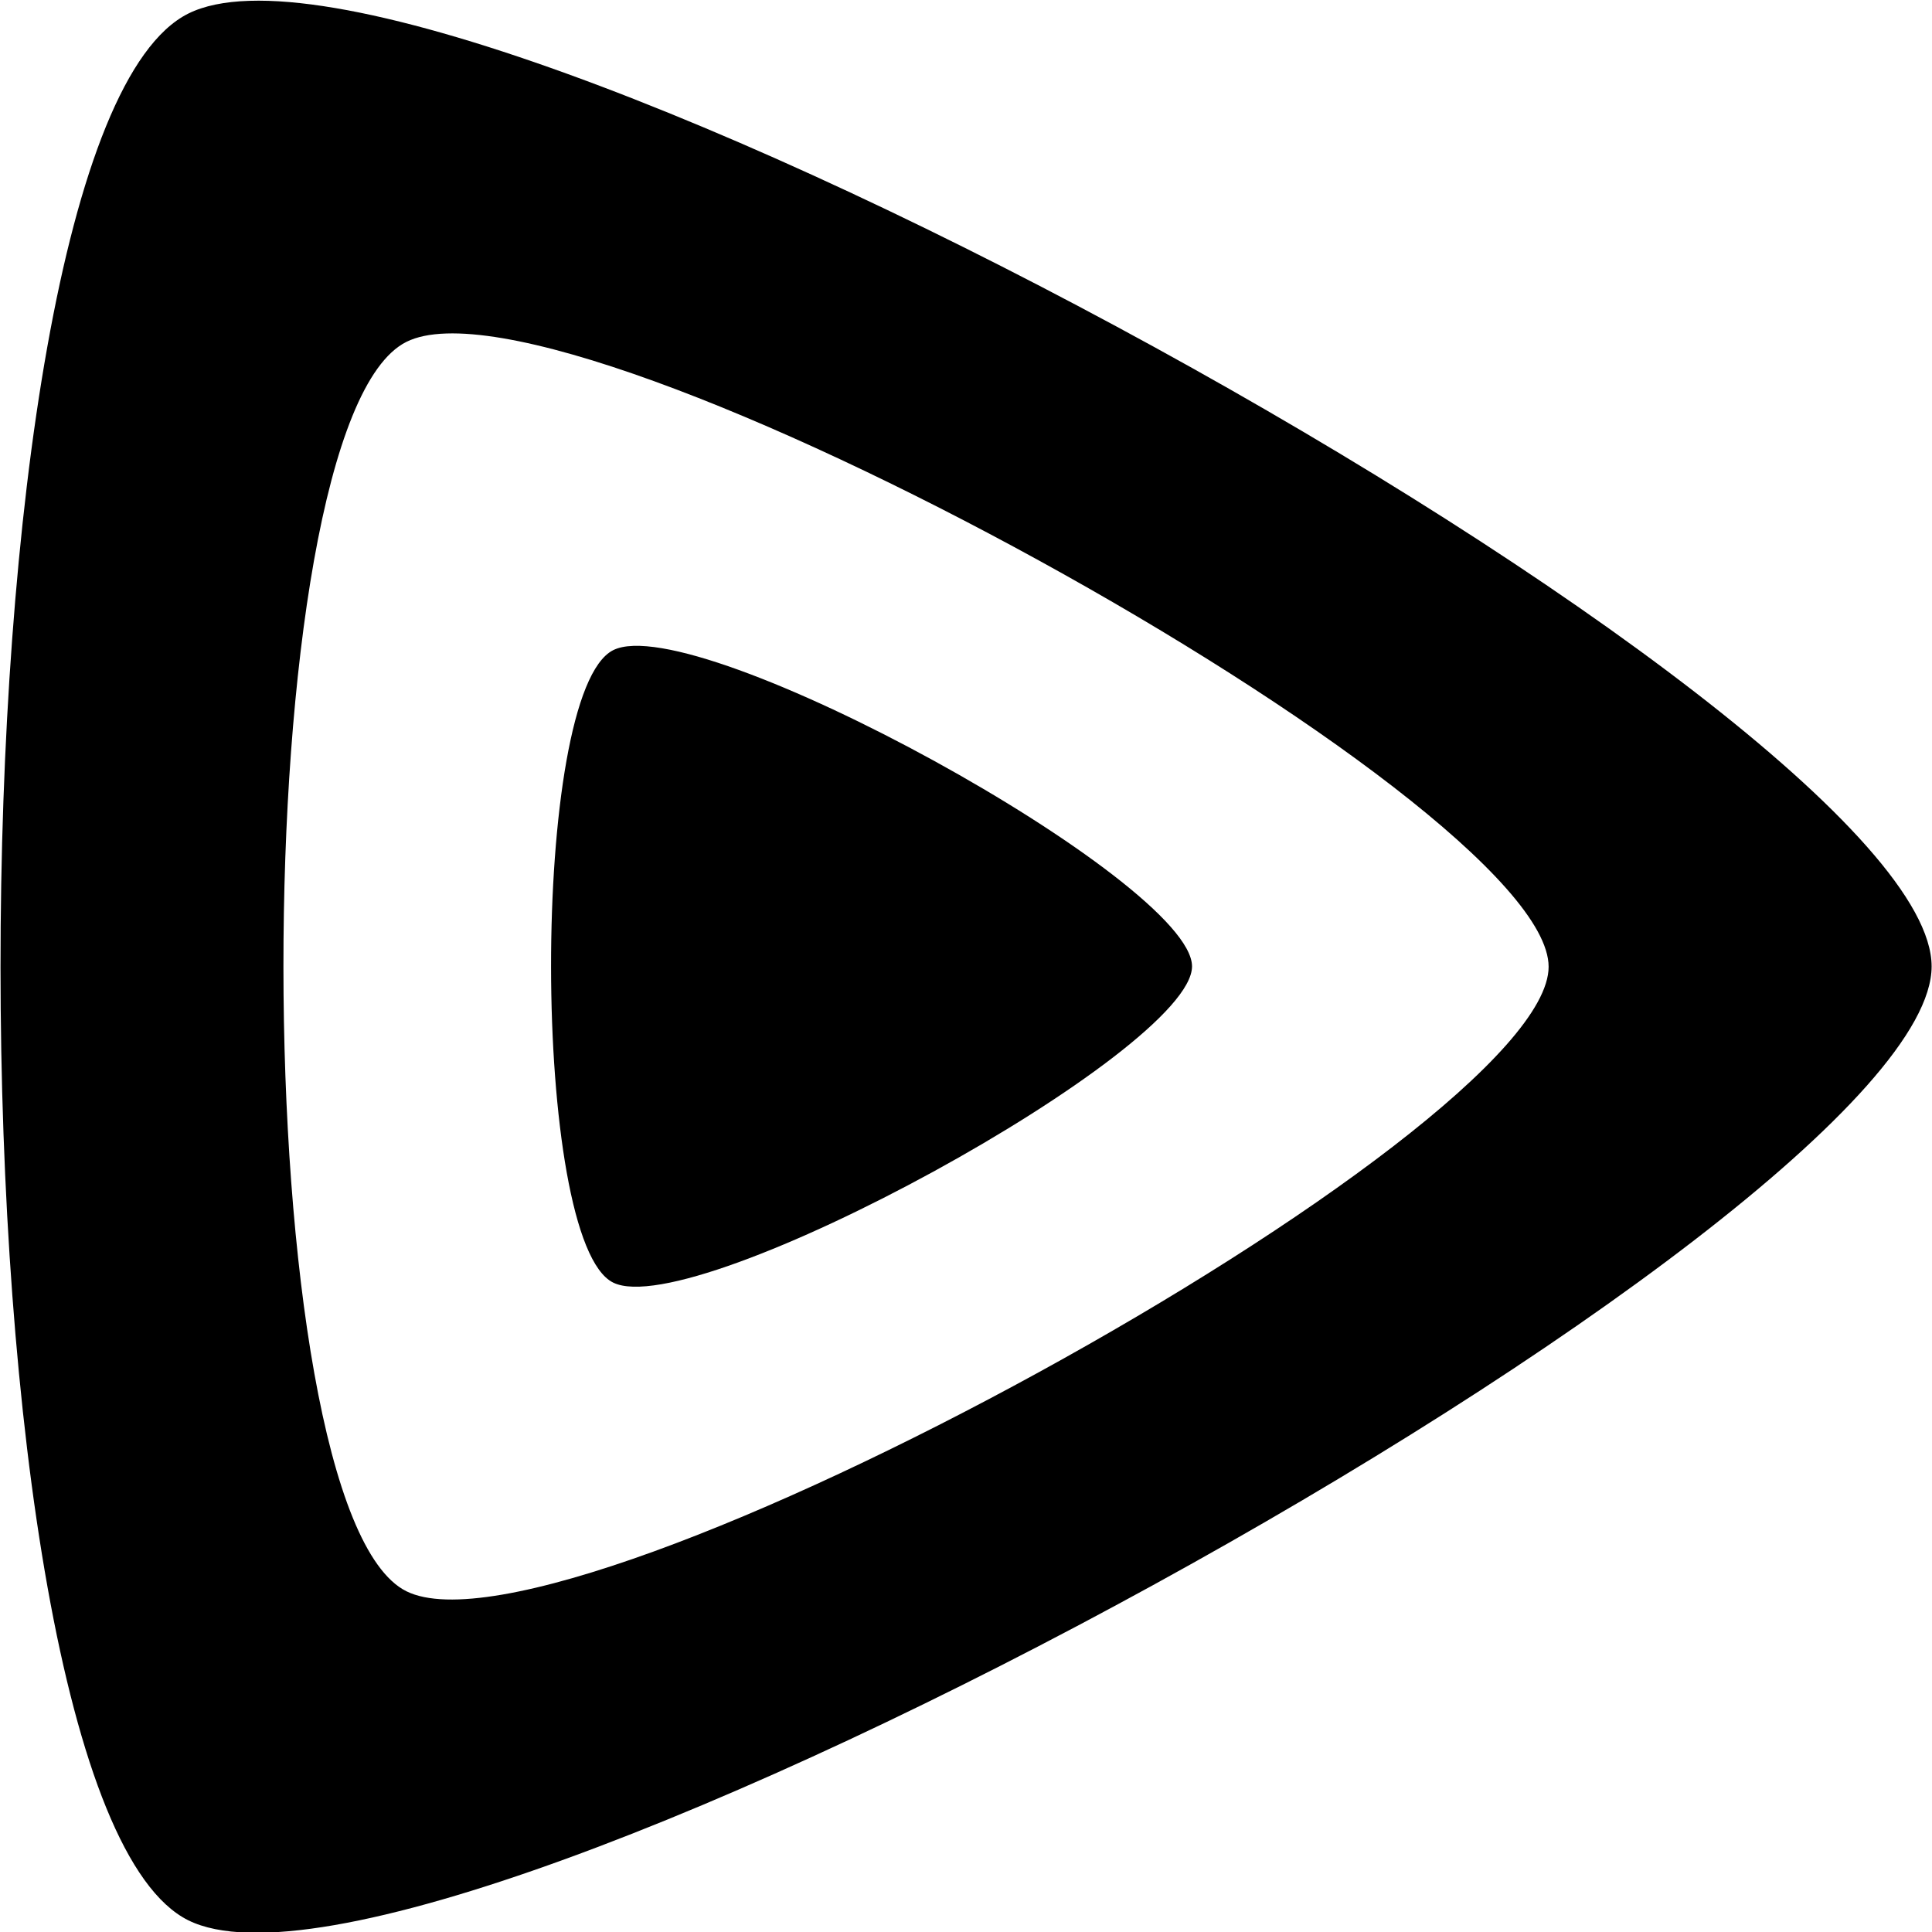
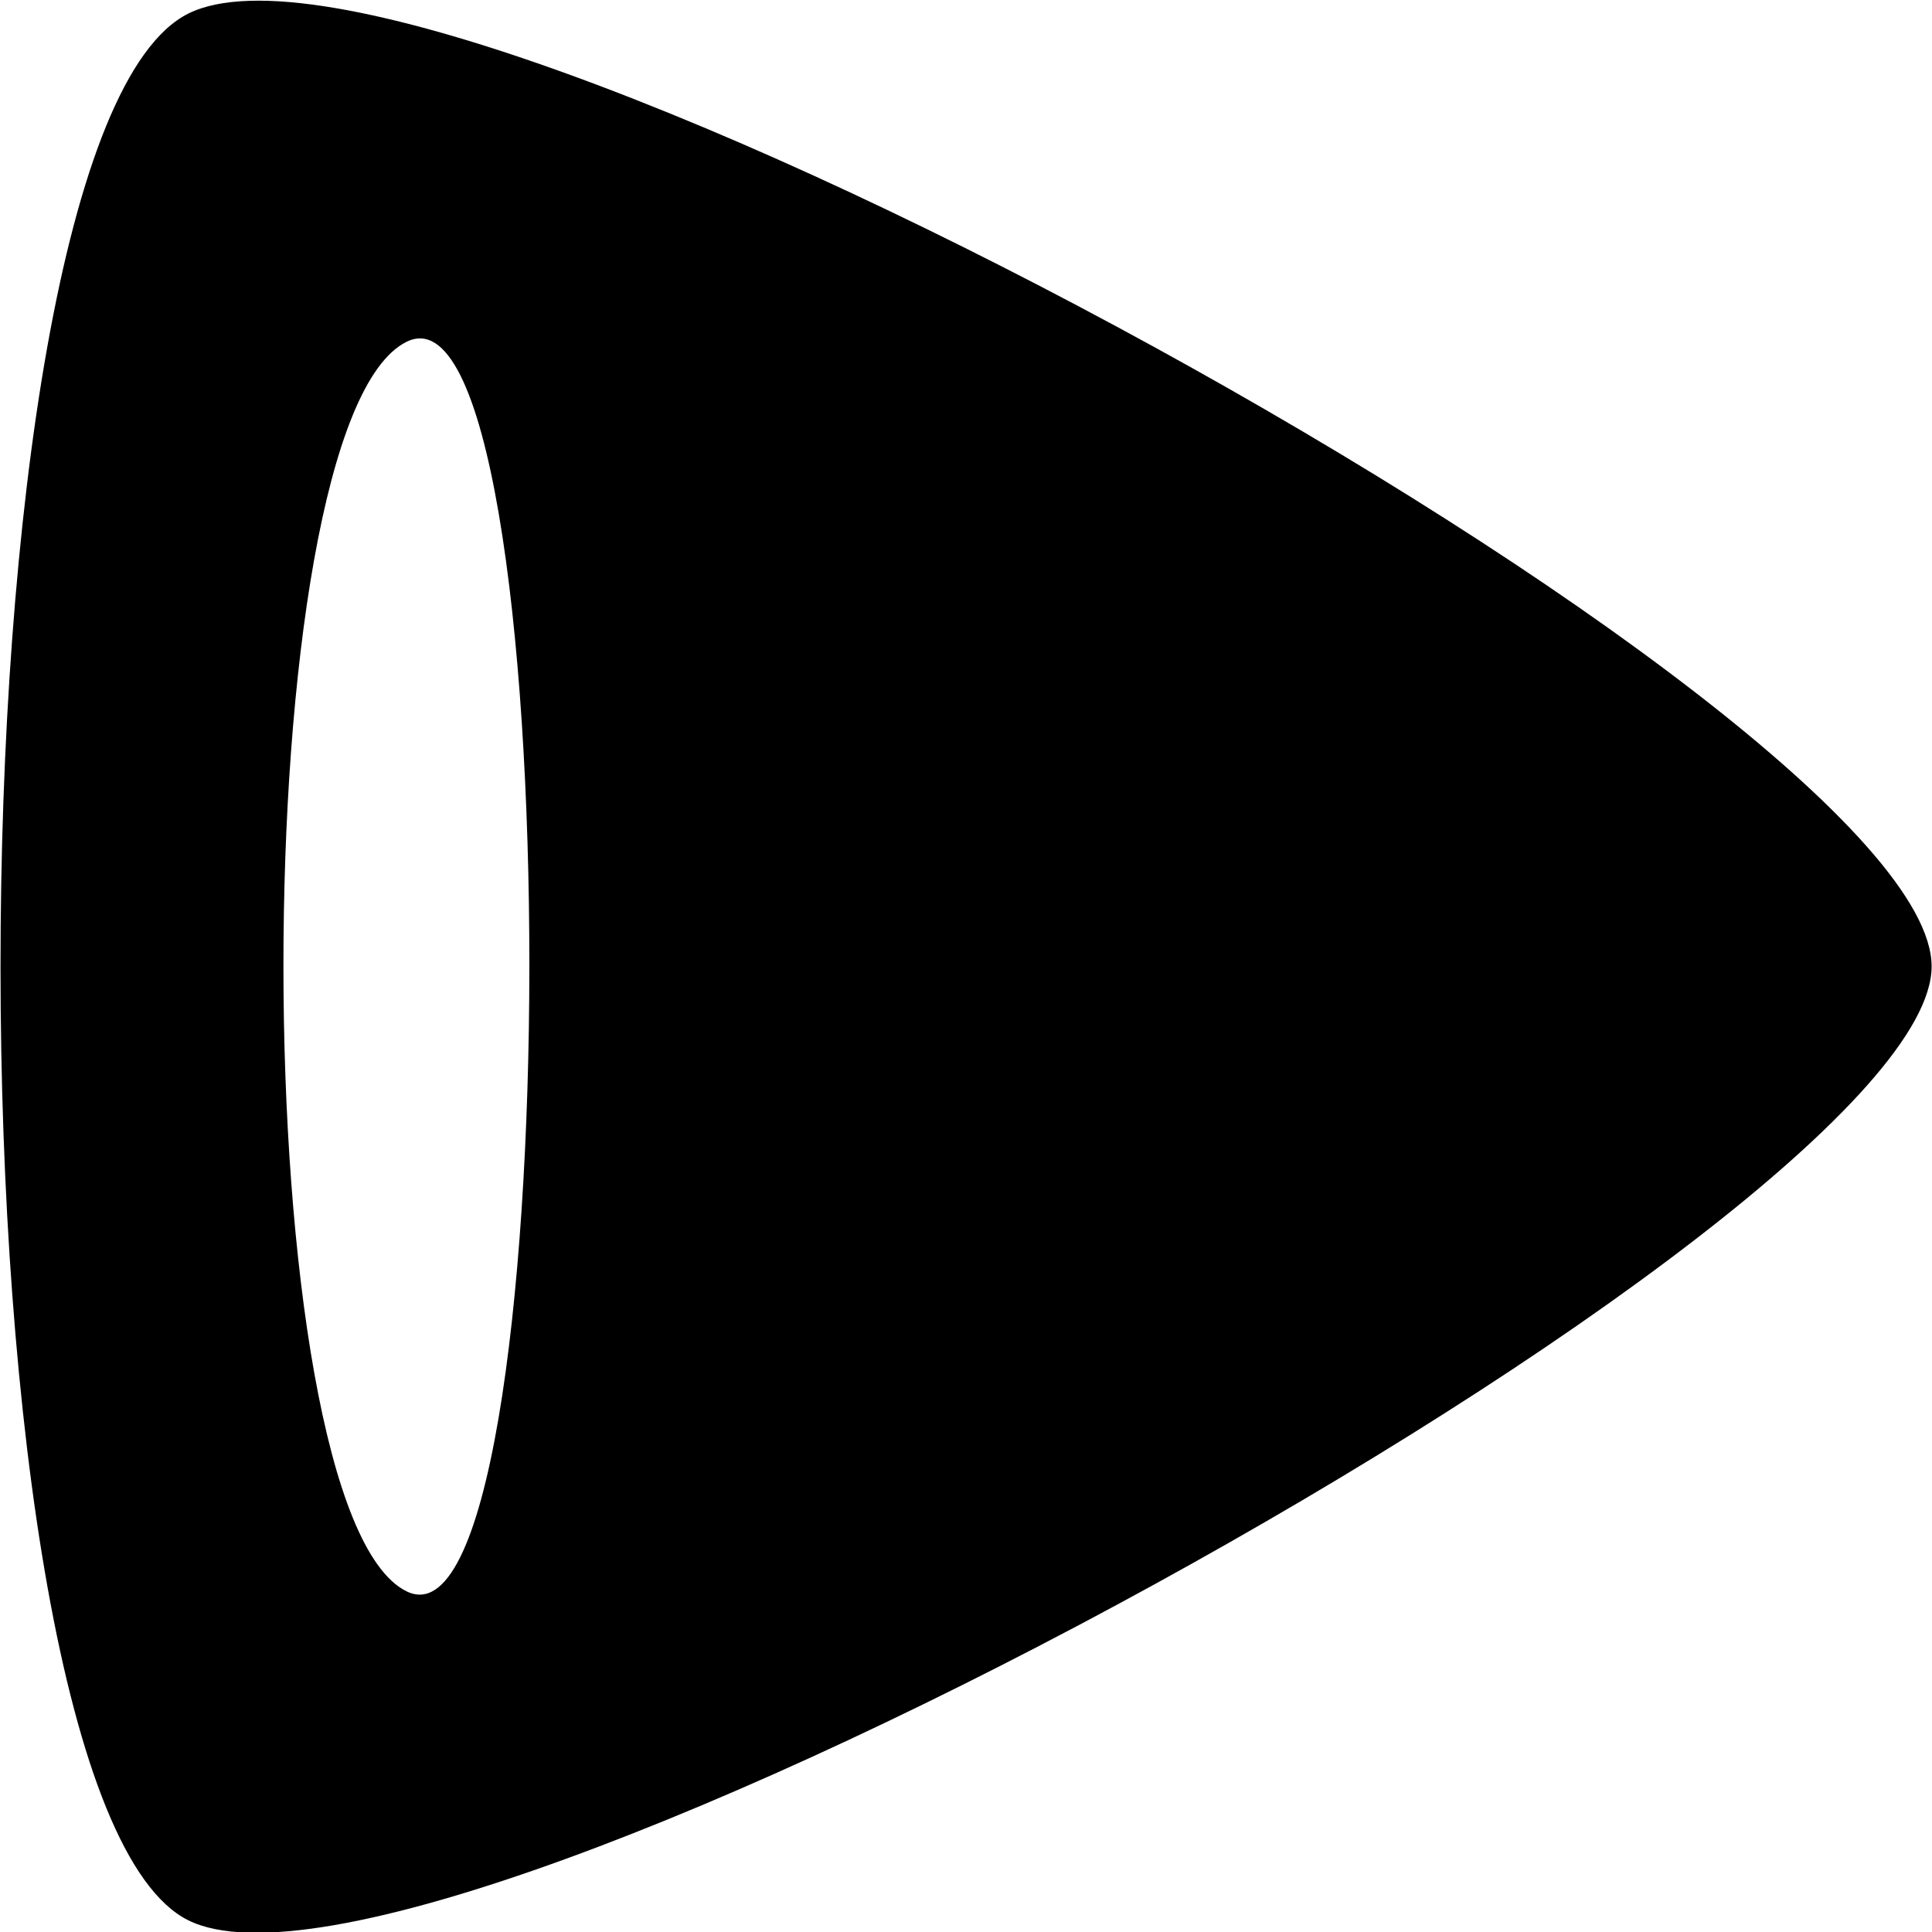
<svg xmlns="http://www.w3.org/2000/svg" version="1.1" id="Layer_1" x="0px" y="0px" viewBox="0 0 512 512" style="enable-background:new 0 0 512 512;" xml:space="preserve">
-   <path d="M315.9,256.1c0-22.5-131.3-94.9-153.4-83.8s-21.8,156.9,0,167.6C184.3,350.7,315.9,278.6,315.9,256.1z M511.9,256.1  c0-67.9-395.5-285.7-462-252.5s-66.2,472.4,0,505.3C115.7,541.5,511.9,323.7,511.9,256.1z M107.7,421.7  c-43.3-21.5-43.6-309.3,0-331.1s302.7,121.2,302.7,165.6S151,443.2,107.7,421.7z" />
+   <path d="M315.9,256.1c0-22.5-131.3-94.9-153.4-83.8s-21.8,156.9,0,167.6C184.3,350.7,315.9,278.6,315.9,256.1z M511.9,256.1  c0-67.9-395.5-285.7-462-252.5s-66.2,472.4,0,505.3C115.7,541.5,511.9,323.7,511.9,256.1z M107.7,421.7  c-43.3-21.5-43.6-309.3,0-331.1S151,443.2,107.7,421.7z" />
</svg>